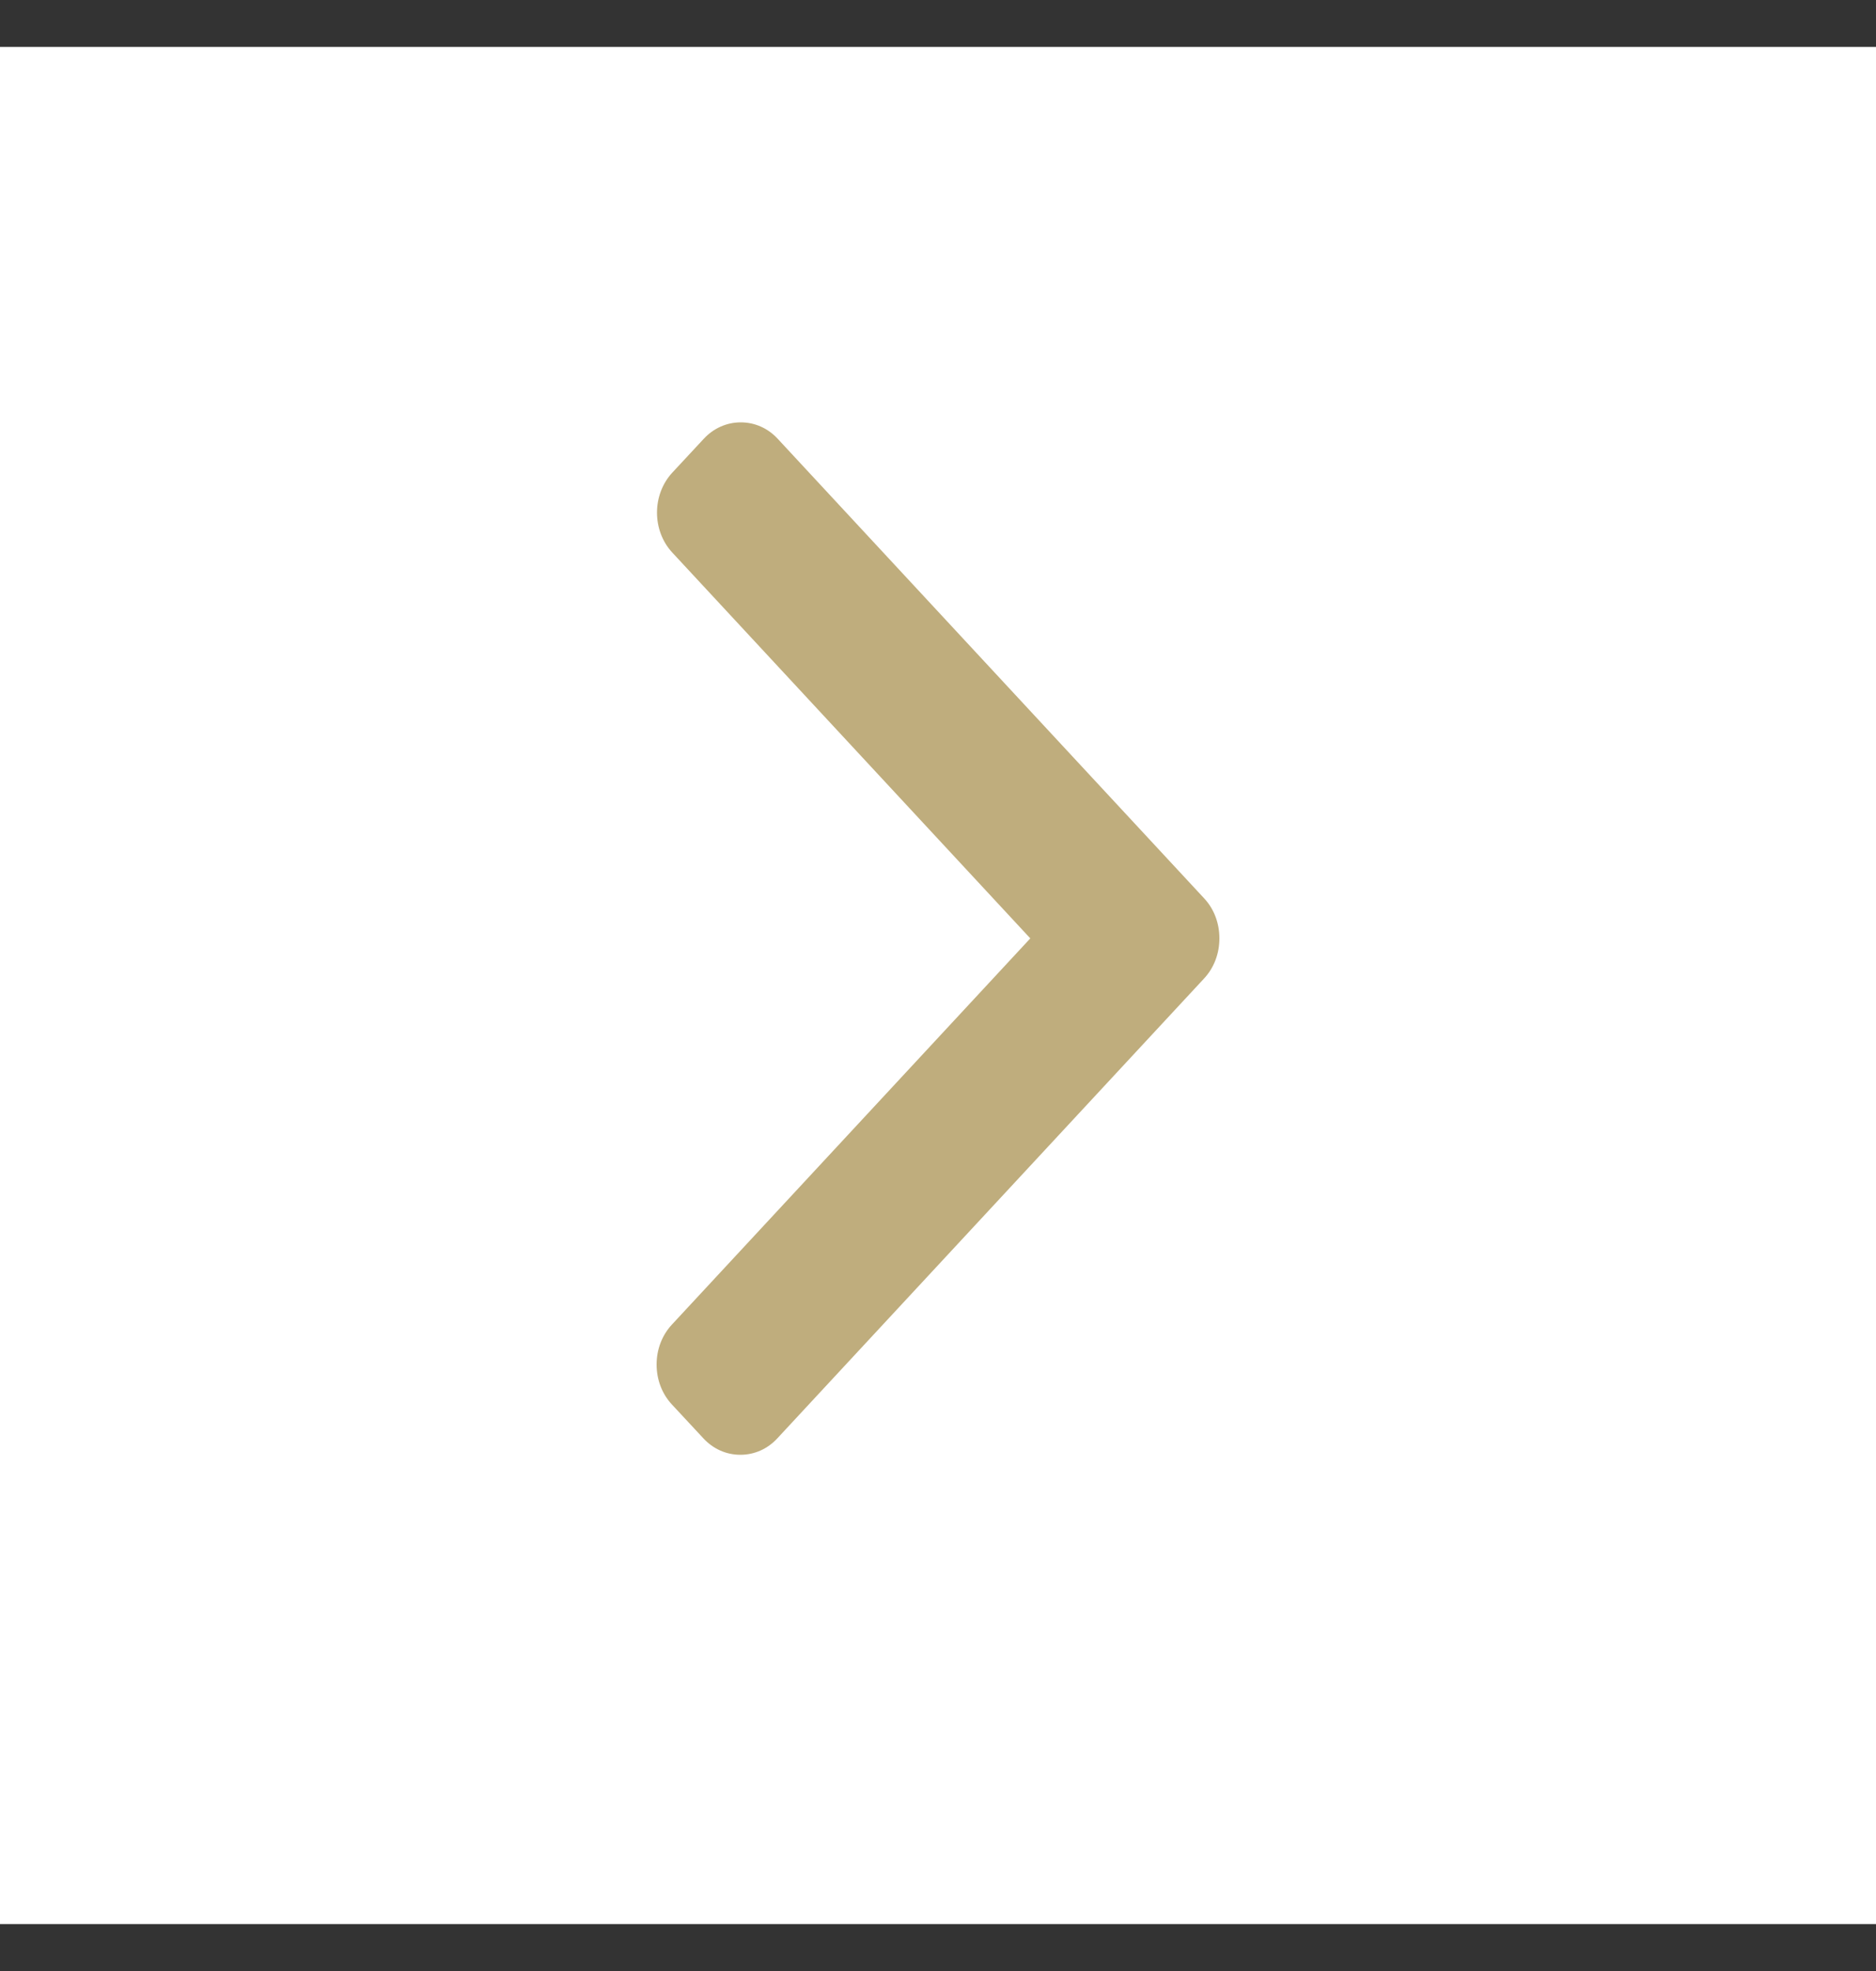
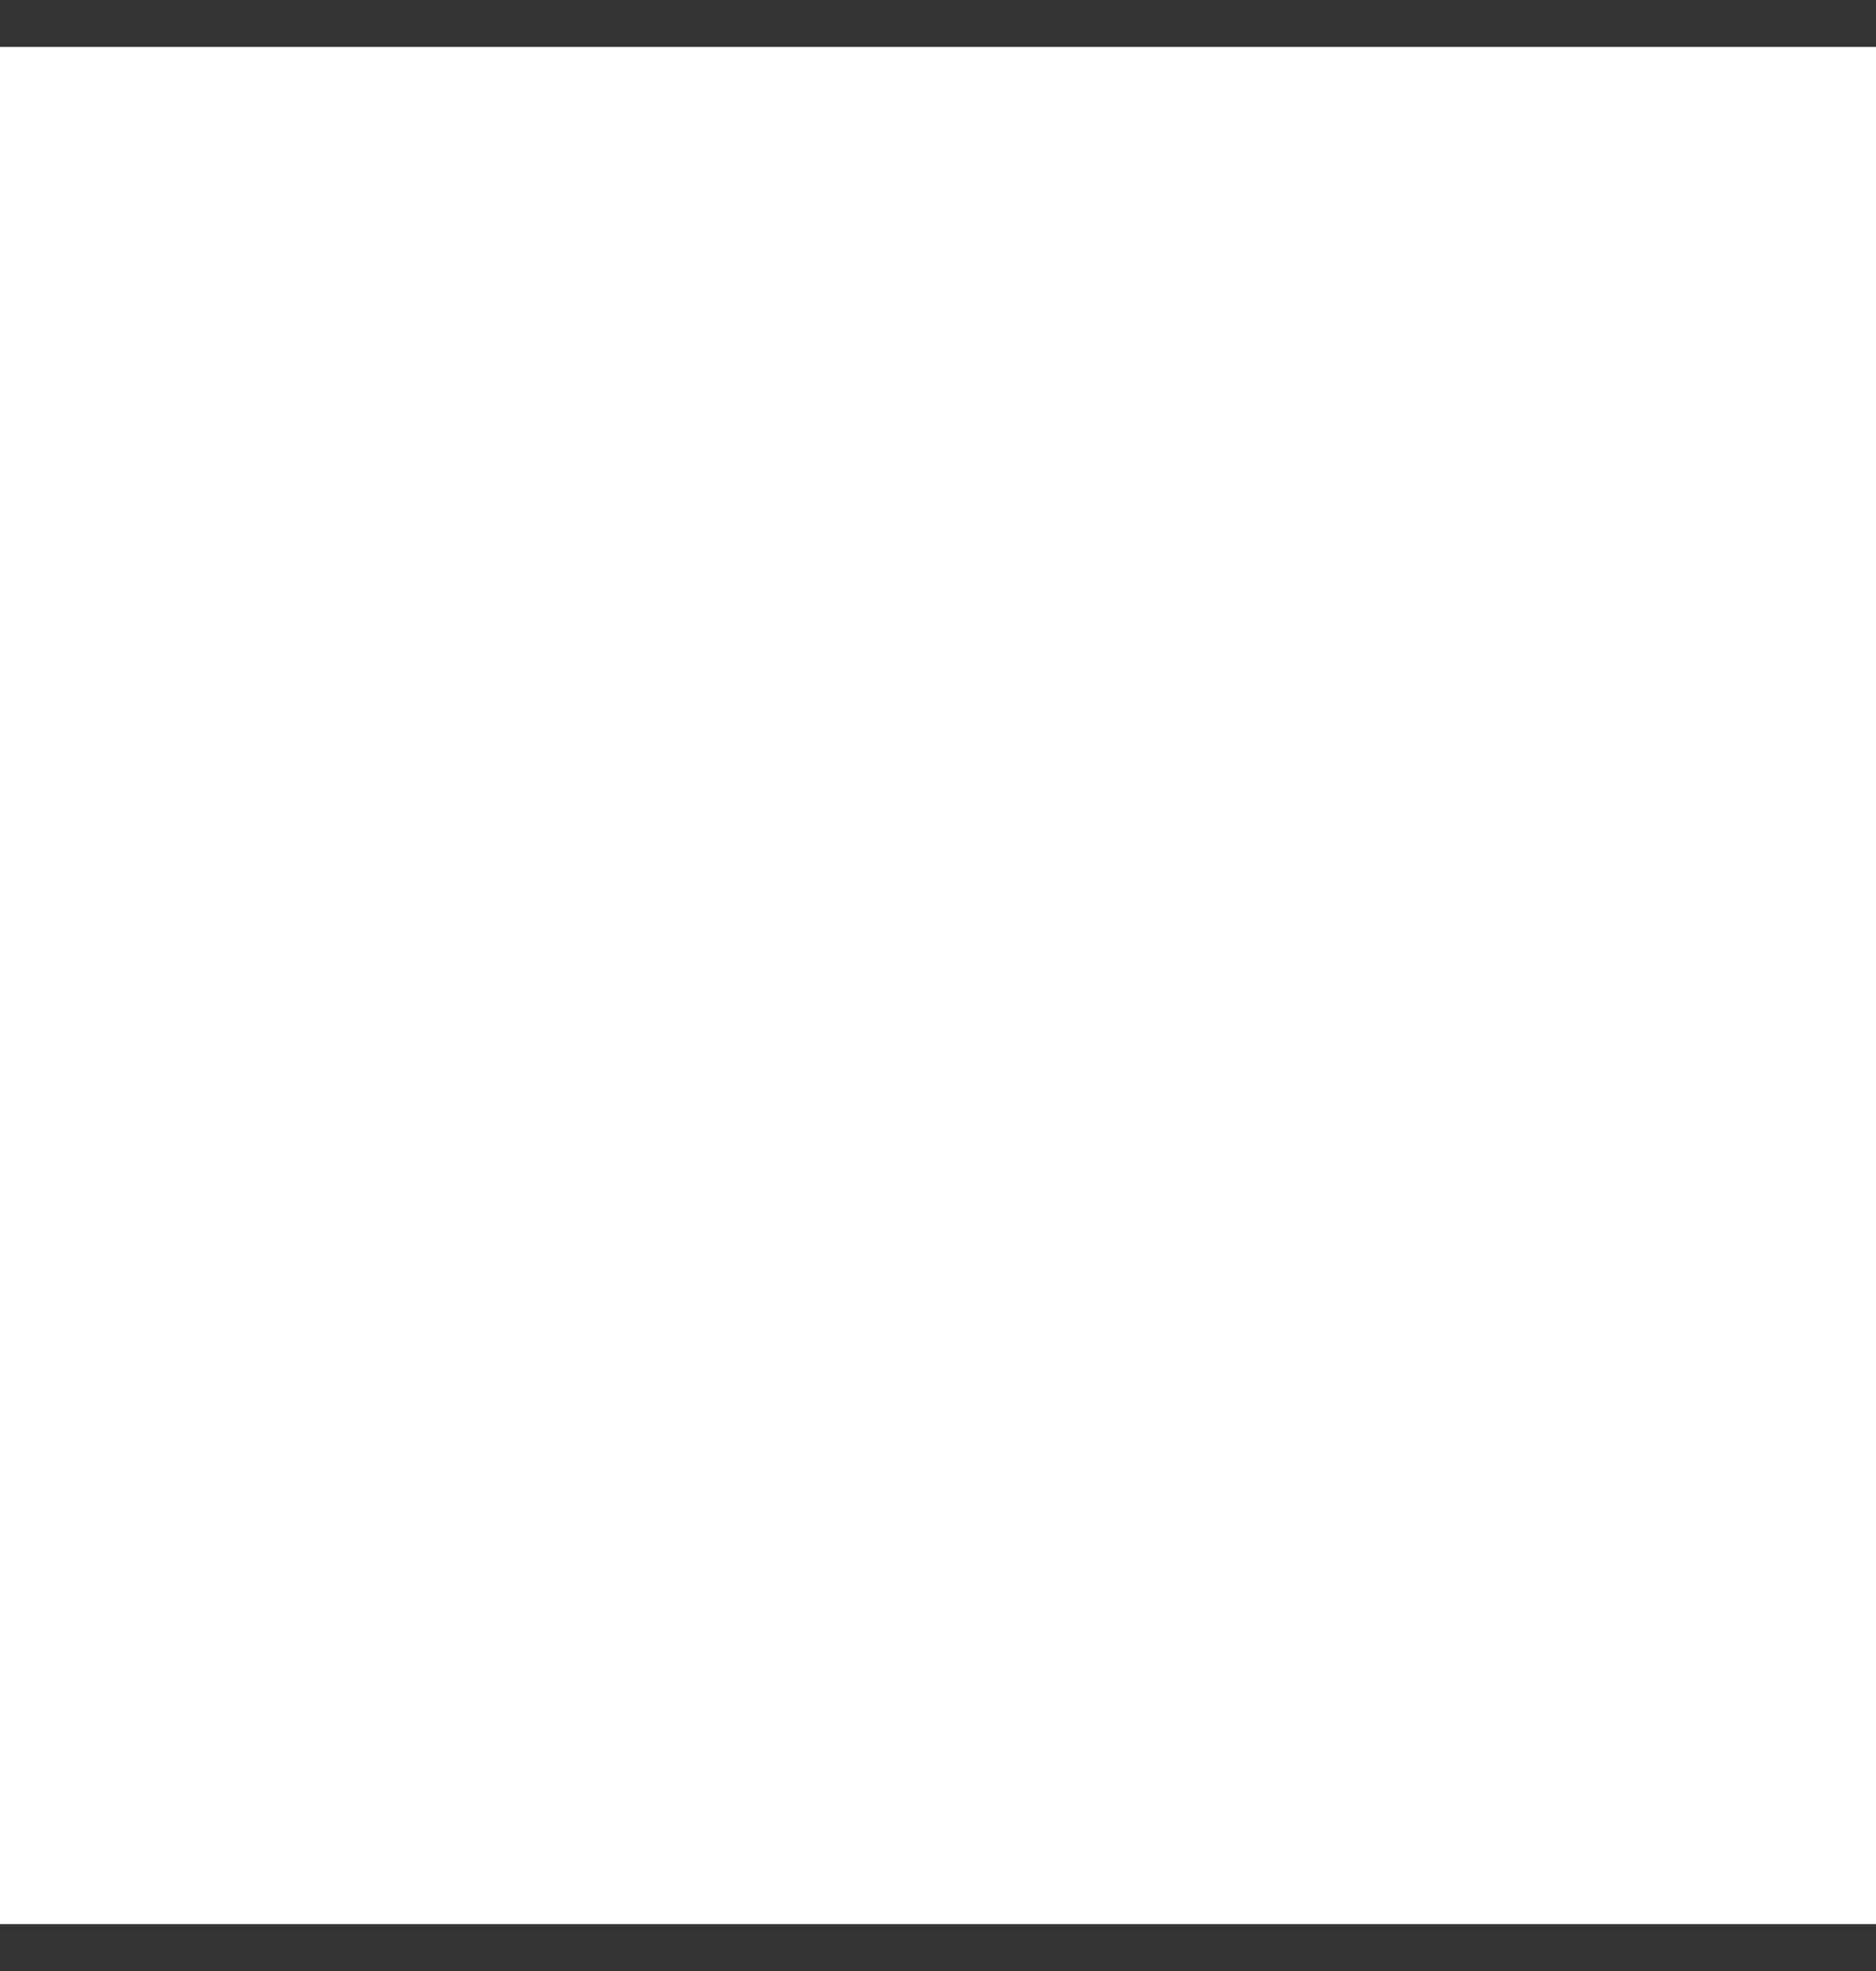
<svg xmlns="http://www.w3.org/2000/svg" width="20" height="21" viewBox="0 0 20 21" fill="none">
  <rect x="0" y="0" width="20" height="21" fill="#333333" stroke="none" />
  <rect y="0.5" width="20" height="20" fill="white" />
-   <path d="M12.837 9.571L8.292 4.676C8.187 4.562 8.047 4.5 7.897 4.5C7.748 4.5 7.607 4.562 7.502 4.676L7.167 5.036C6.95 5.271 6.95 5.653 7.167 5.887L10.984 9.998L7.163 14.113C7.058 14.226 7 14.377 7 14.538C7 14.7 7.058 14.851 7.163 14.964L7.498 15.324C7.603 15.438 7.743 15.5 7.893 15.5C8.043 15.5 8.183 15.438 8.288 15.324L12.837 10.425C12.943 10.311 13 10.159 13 9.998C13 9.836 12.943 9.684 12.837 9.571Z" fill="#BFAD7D" />
</svg>